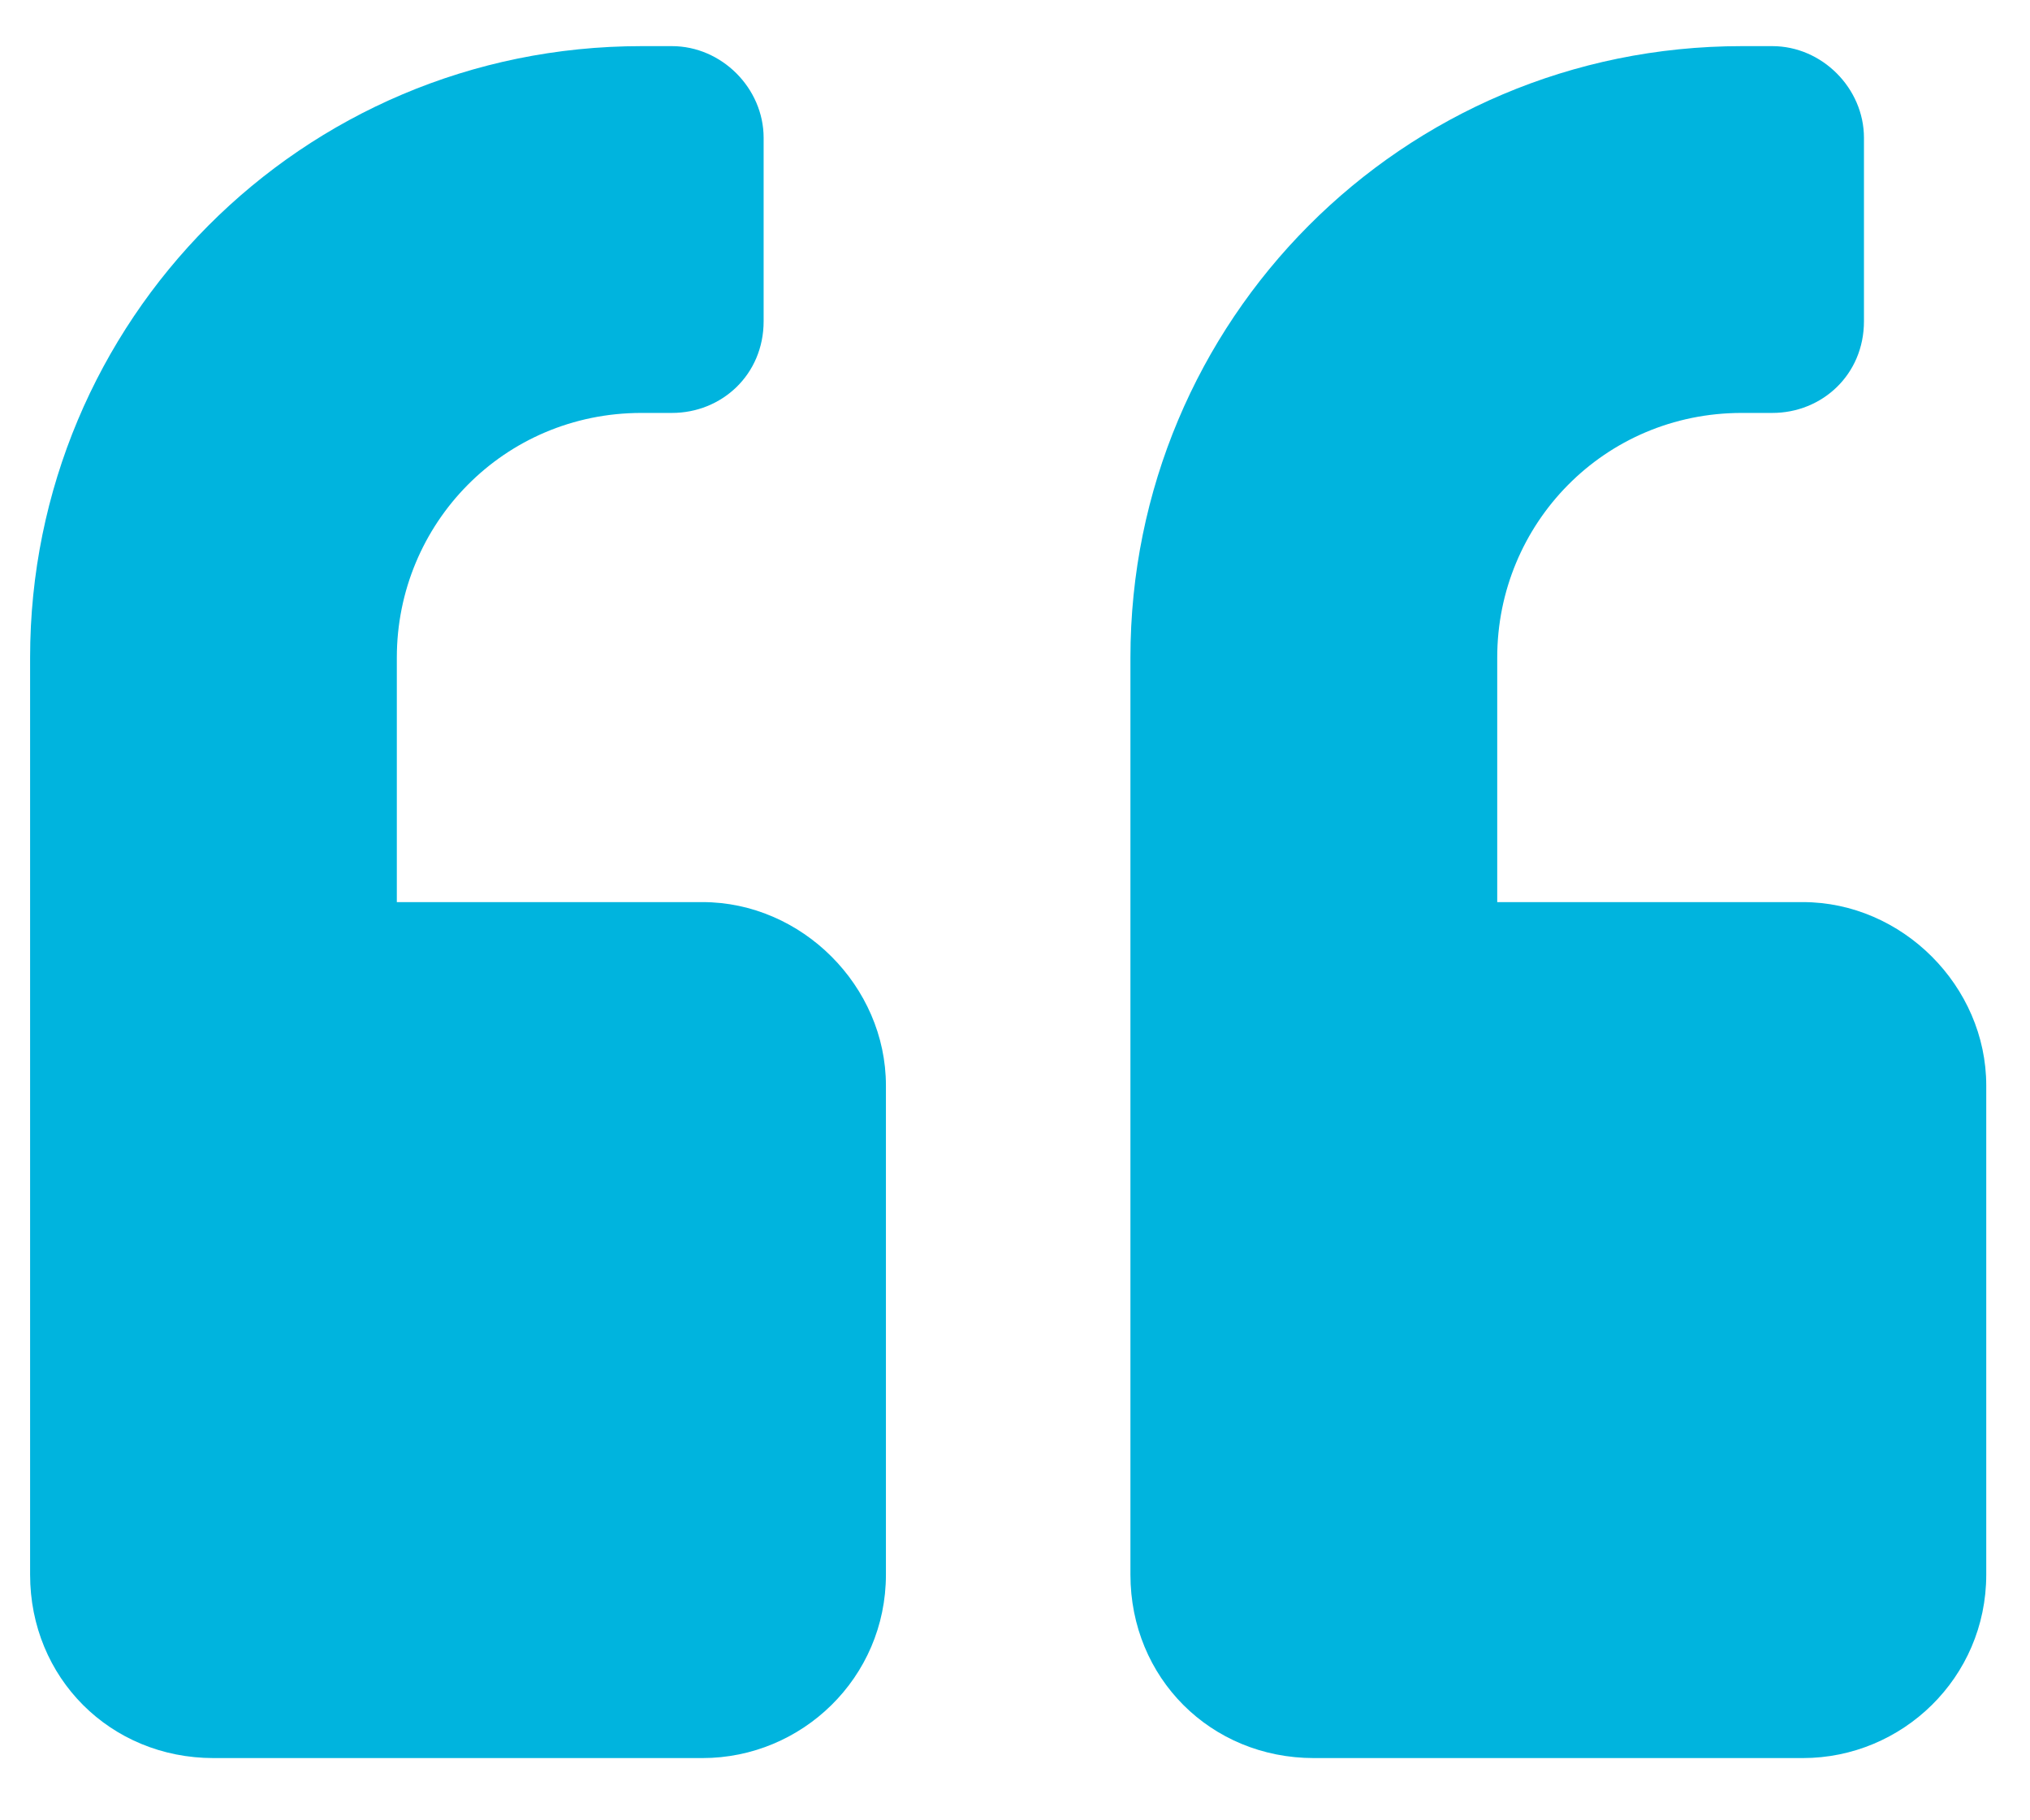
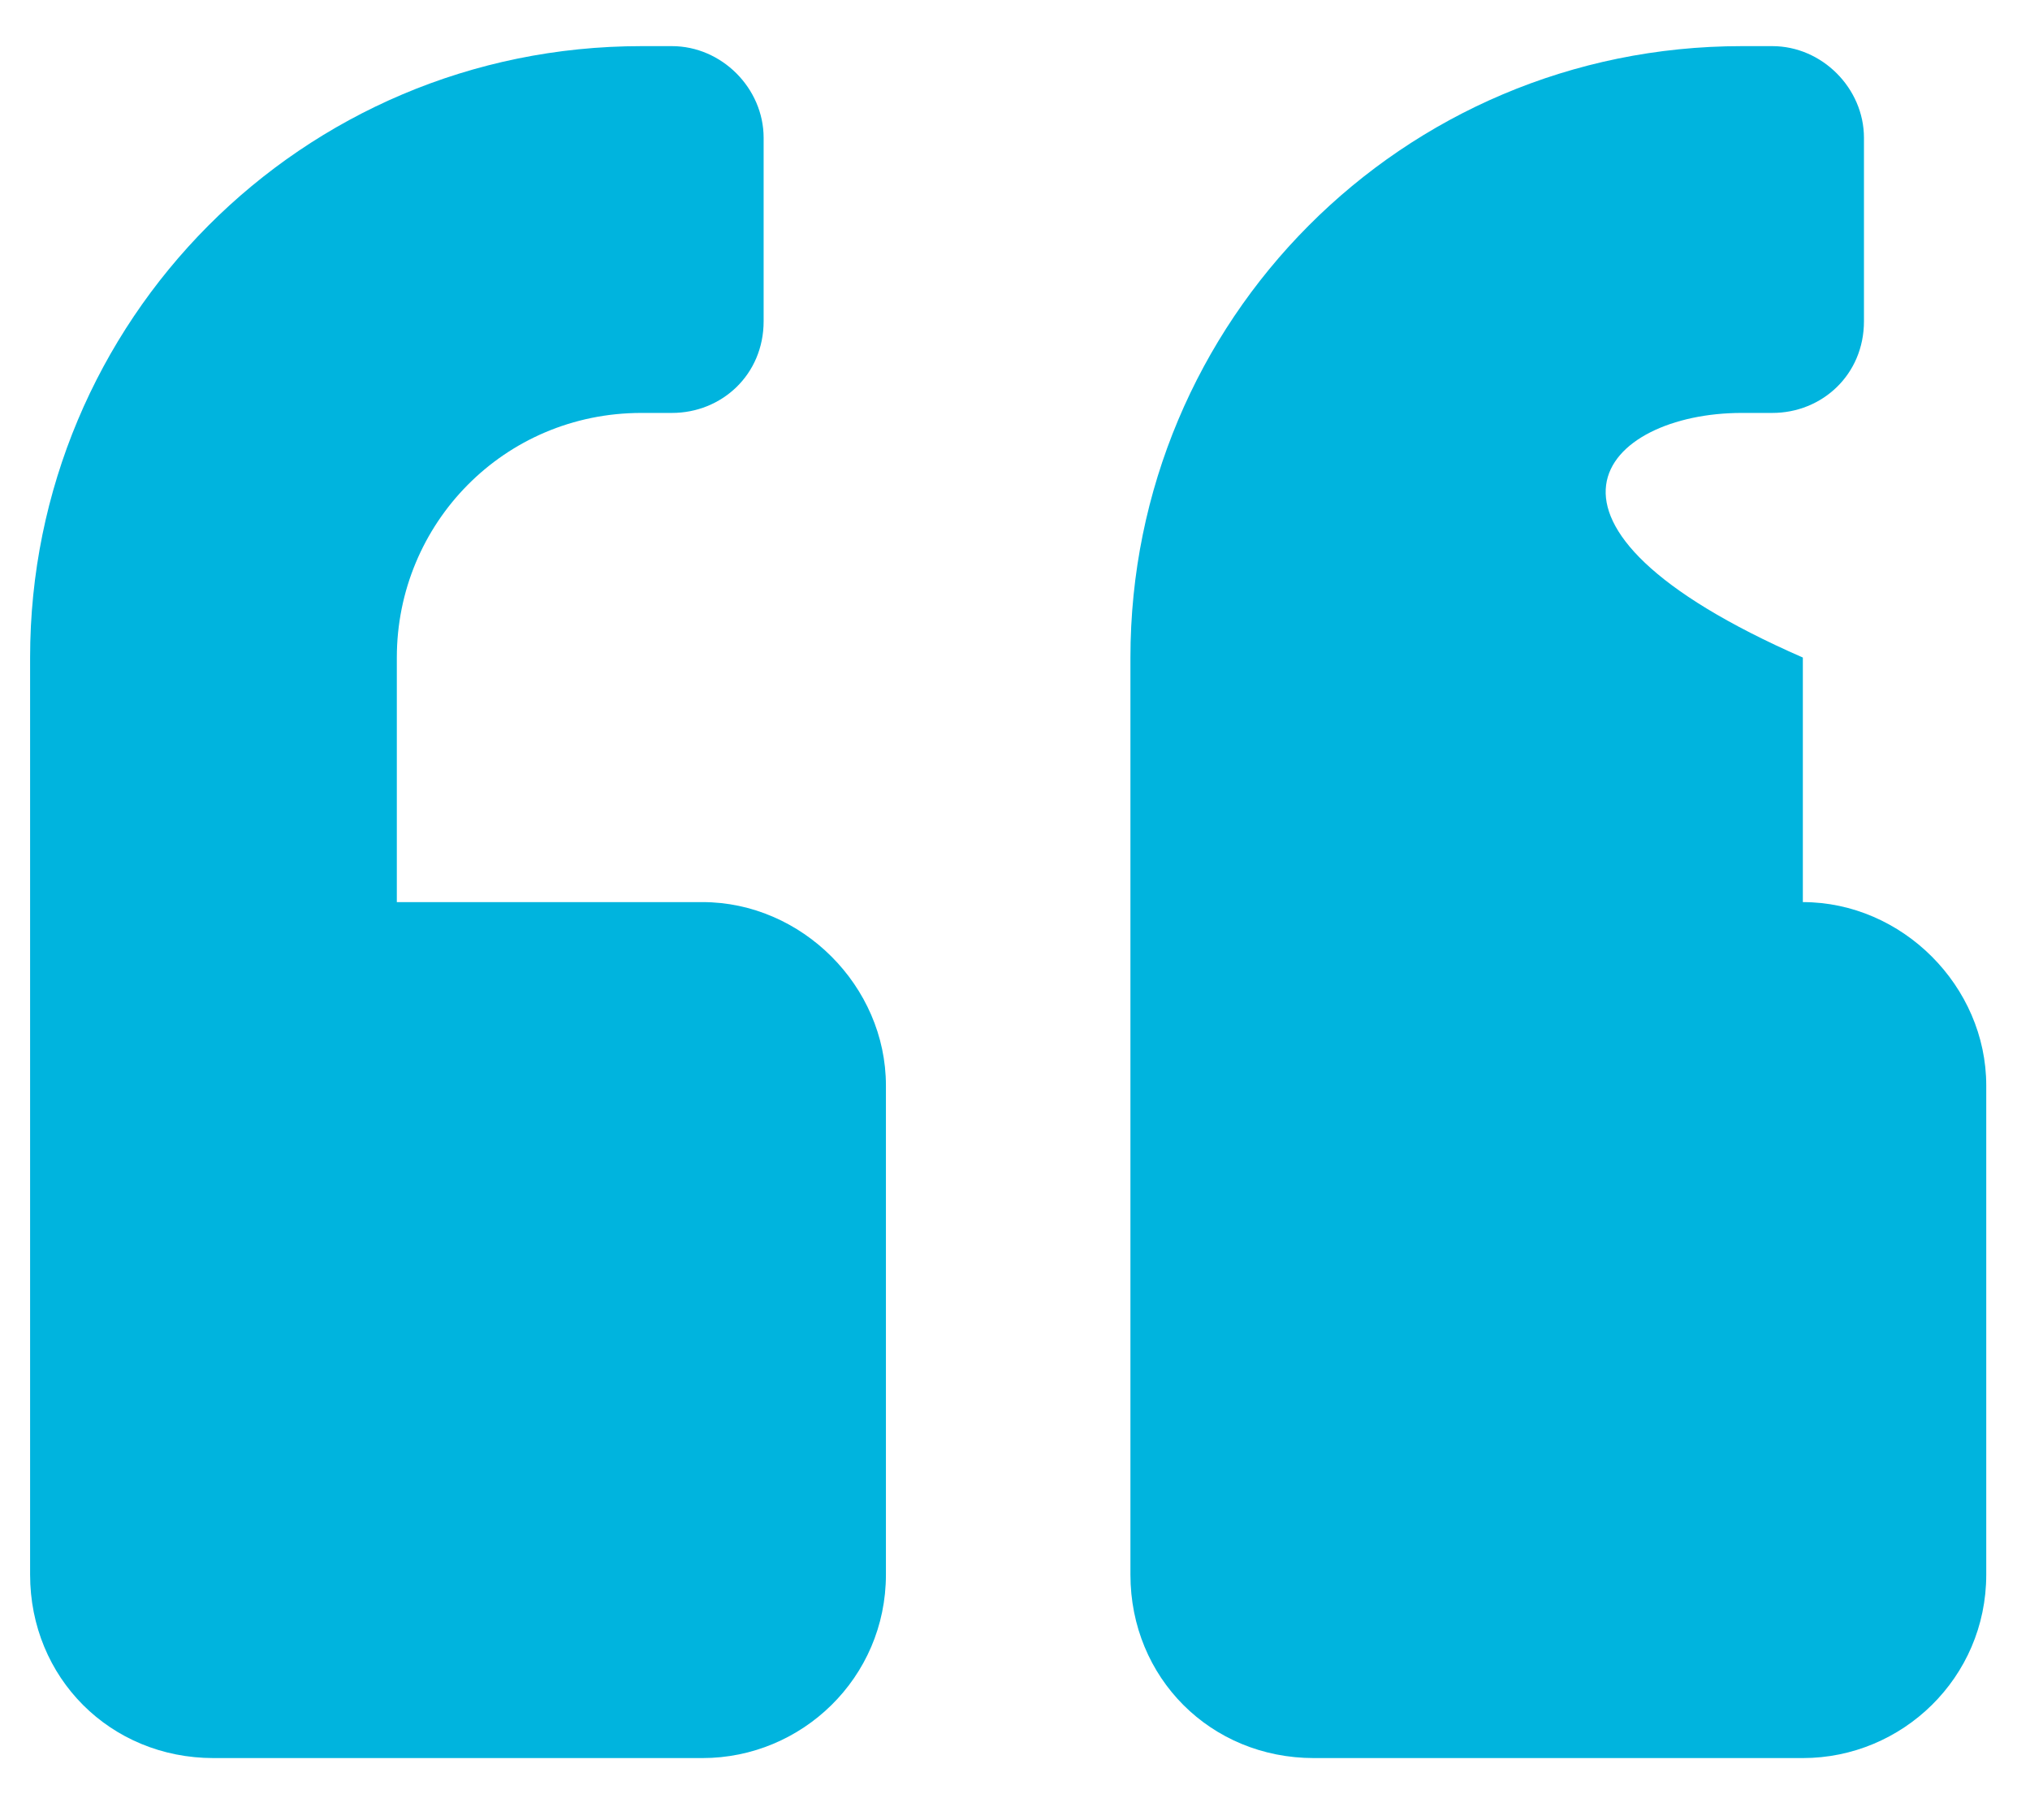
<svg xmlns="http://www.w3.org/2000/svg" width="29" height="26" viewBox="0 0 29 26" fill="none">
-   <path d="M25.755 12.885H21.389V9.392C21.389 7.481 22.917 5.898 24.882 5.898H25.319C26.028 5.898 26.628 5.353 26.628 4.588V1.969C26.628 1.259 26.028 0.659 25.319 0.659H24.882C20.024 0.659 16.149 4.588 16.149 9.392V22.491C16.149 23.965 17.295 25.111 18.769 25.111H25.755C27.174 25.111 28.375 23.965 28.375 22.491V15.505C28.375 14.085 27.174 12.885 25.755 12.885ZM10.036 12.885H5.669V9.392C5.669 7.481 7.198 5.898 9.163 5.898H9.599C10.309 5.898 10.909 5.353 10.909 4.588V1.969C10.909 1.259 10.309 0.659 9.599 0.659H9.163C4.305 0.659 0.43 4.588 0.43 9.392V22.491C0.43 23.965 1.576 25.111 3.05 25.111H10.036C11.455 25.111 12.656 23.965 12.656 22.491V15.505C12.656 14.085 11.455 12.885 10.036 12.885Z" fill="#00B4DE" />
+   <path d="M25.755 12.885V9.392C21.389 7.481 22.917 5.898 24.882 5.898H25.319C26.028 5.898 26.628 5.353 26.628 4.588V1.969C26.628 1.259 26.028 0.659 25.319 0.659H24.882C20.024 0.659 16.149 4.588 16.149 9.392V22.491C16.149 23.965 17.295 25.111 18.769 25.111H25.755C27.174 25.111 28.375 23.965 28.375 22.491V15.505C28.375 14.085 27.174 12.885 25.755 12.885ZM10.036 12.885H5.669V9.392C5.669 7.481 7.198 5.898 9.163 5.898H9.599C10.309 5.898 10.909 5.353 10.909 4.588V1.969C10.909 1.259 10.309 0.659 9.599 0.659H9.163C4.305 0.659 0.43 4.588 0.43 9.392V22.491C0.43 23.965 1.576 25.111 3.05 25.111H10.036C11.455 25.111 12.656 23.965 12.656 22.491V15.505C12.656 14.085 11.455 12.885 10.036 12.885Z" fill="#00B4DE" />
</svg>